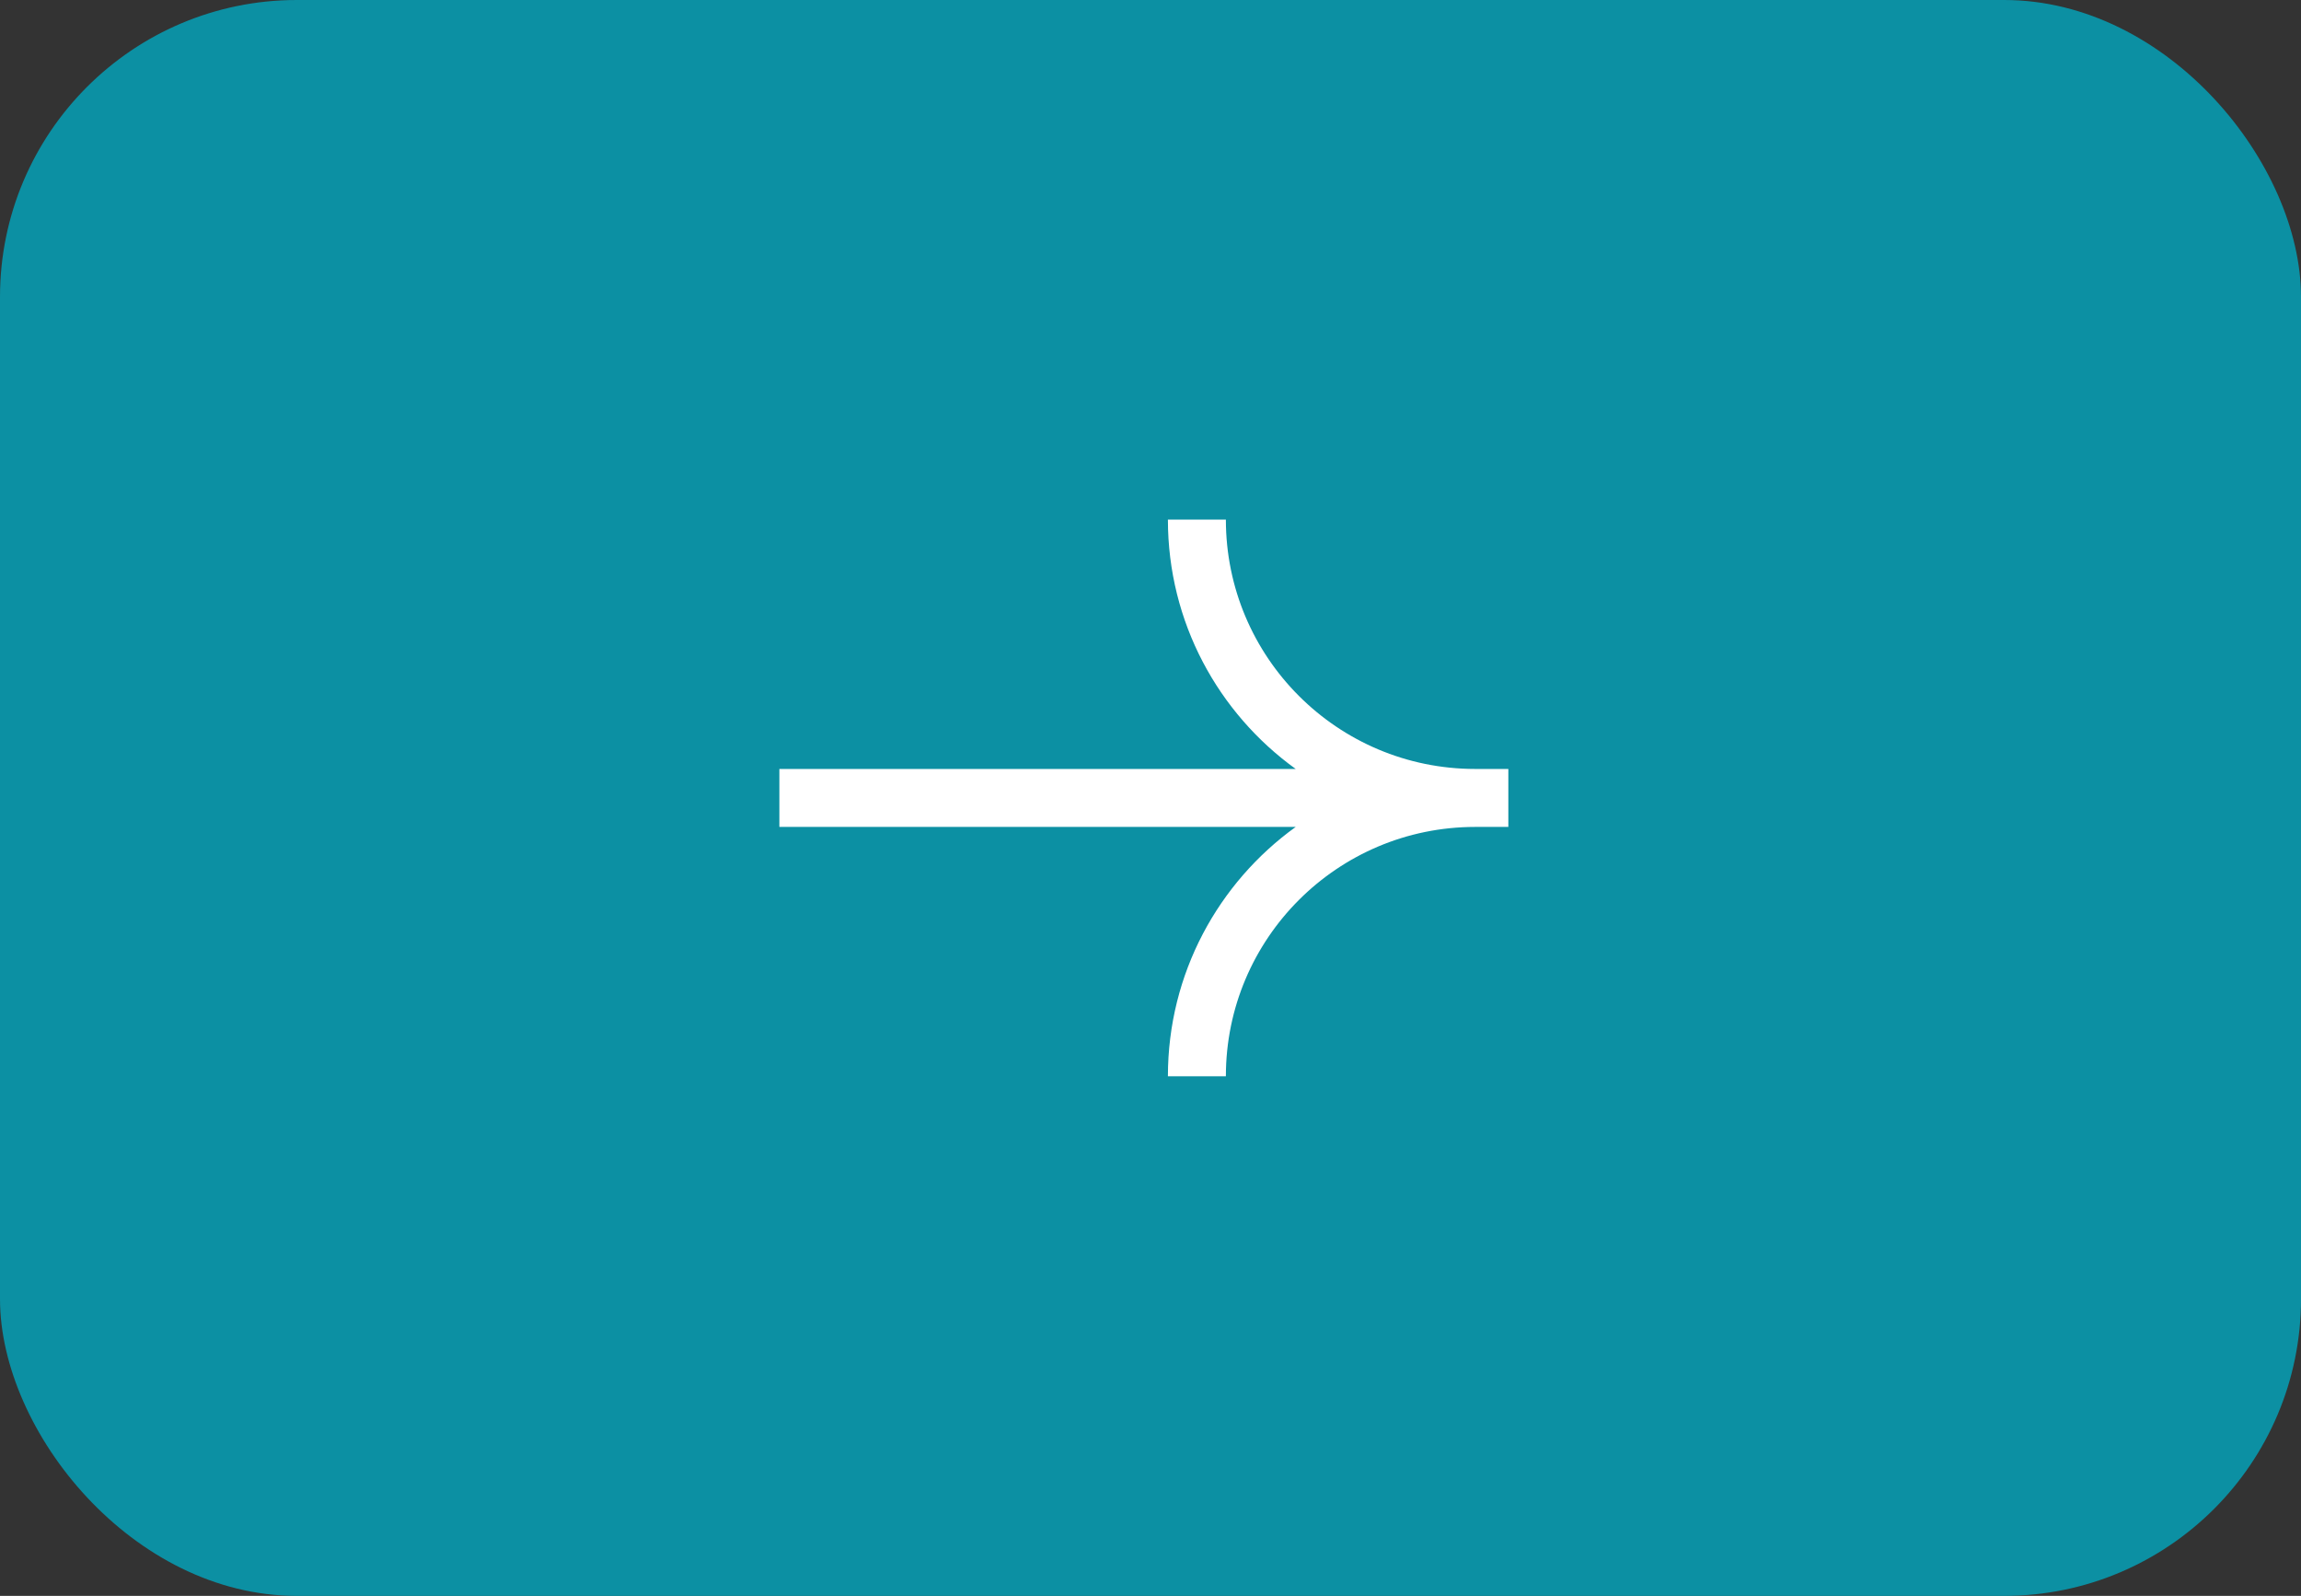
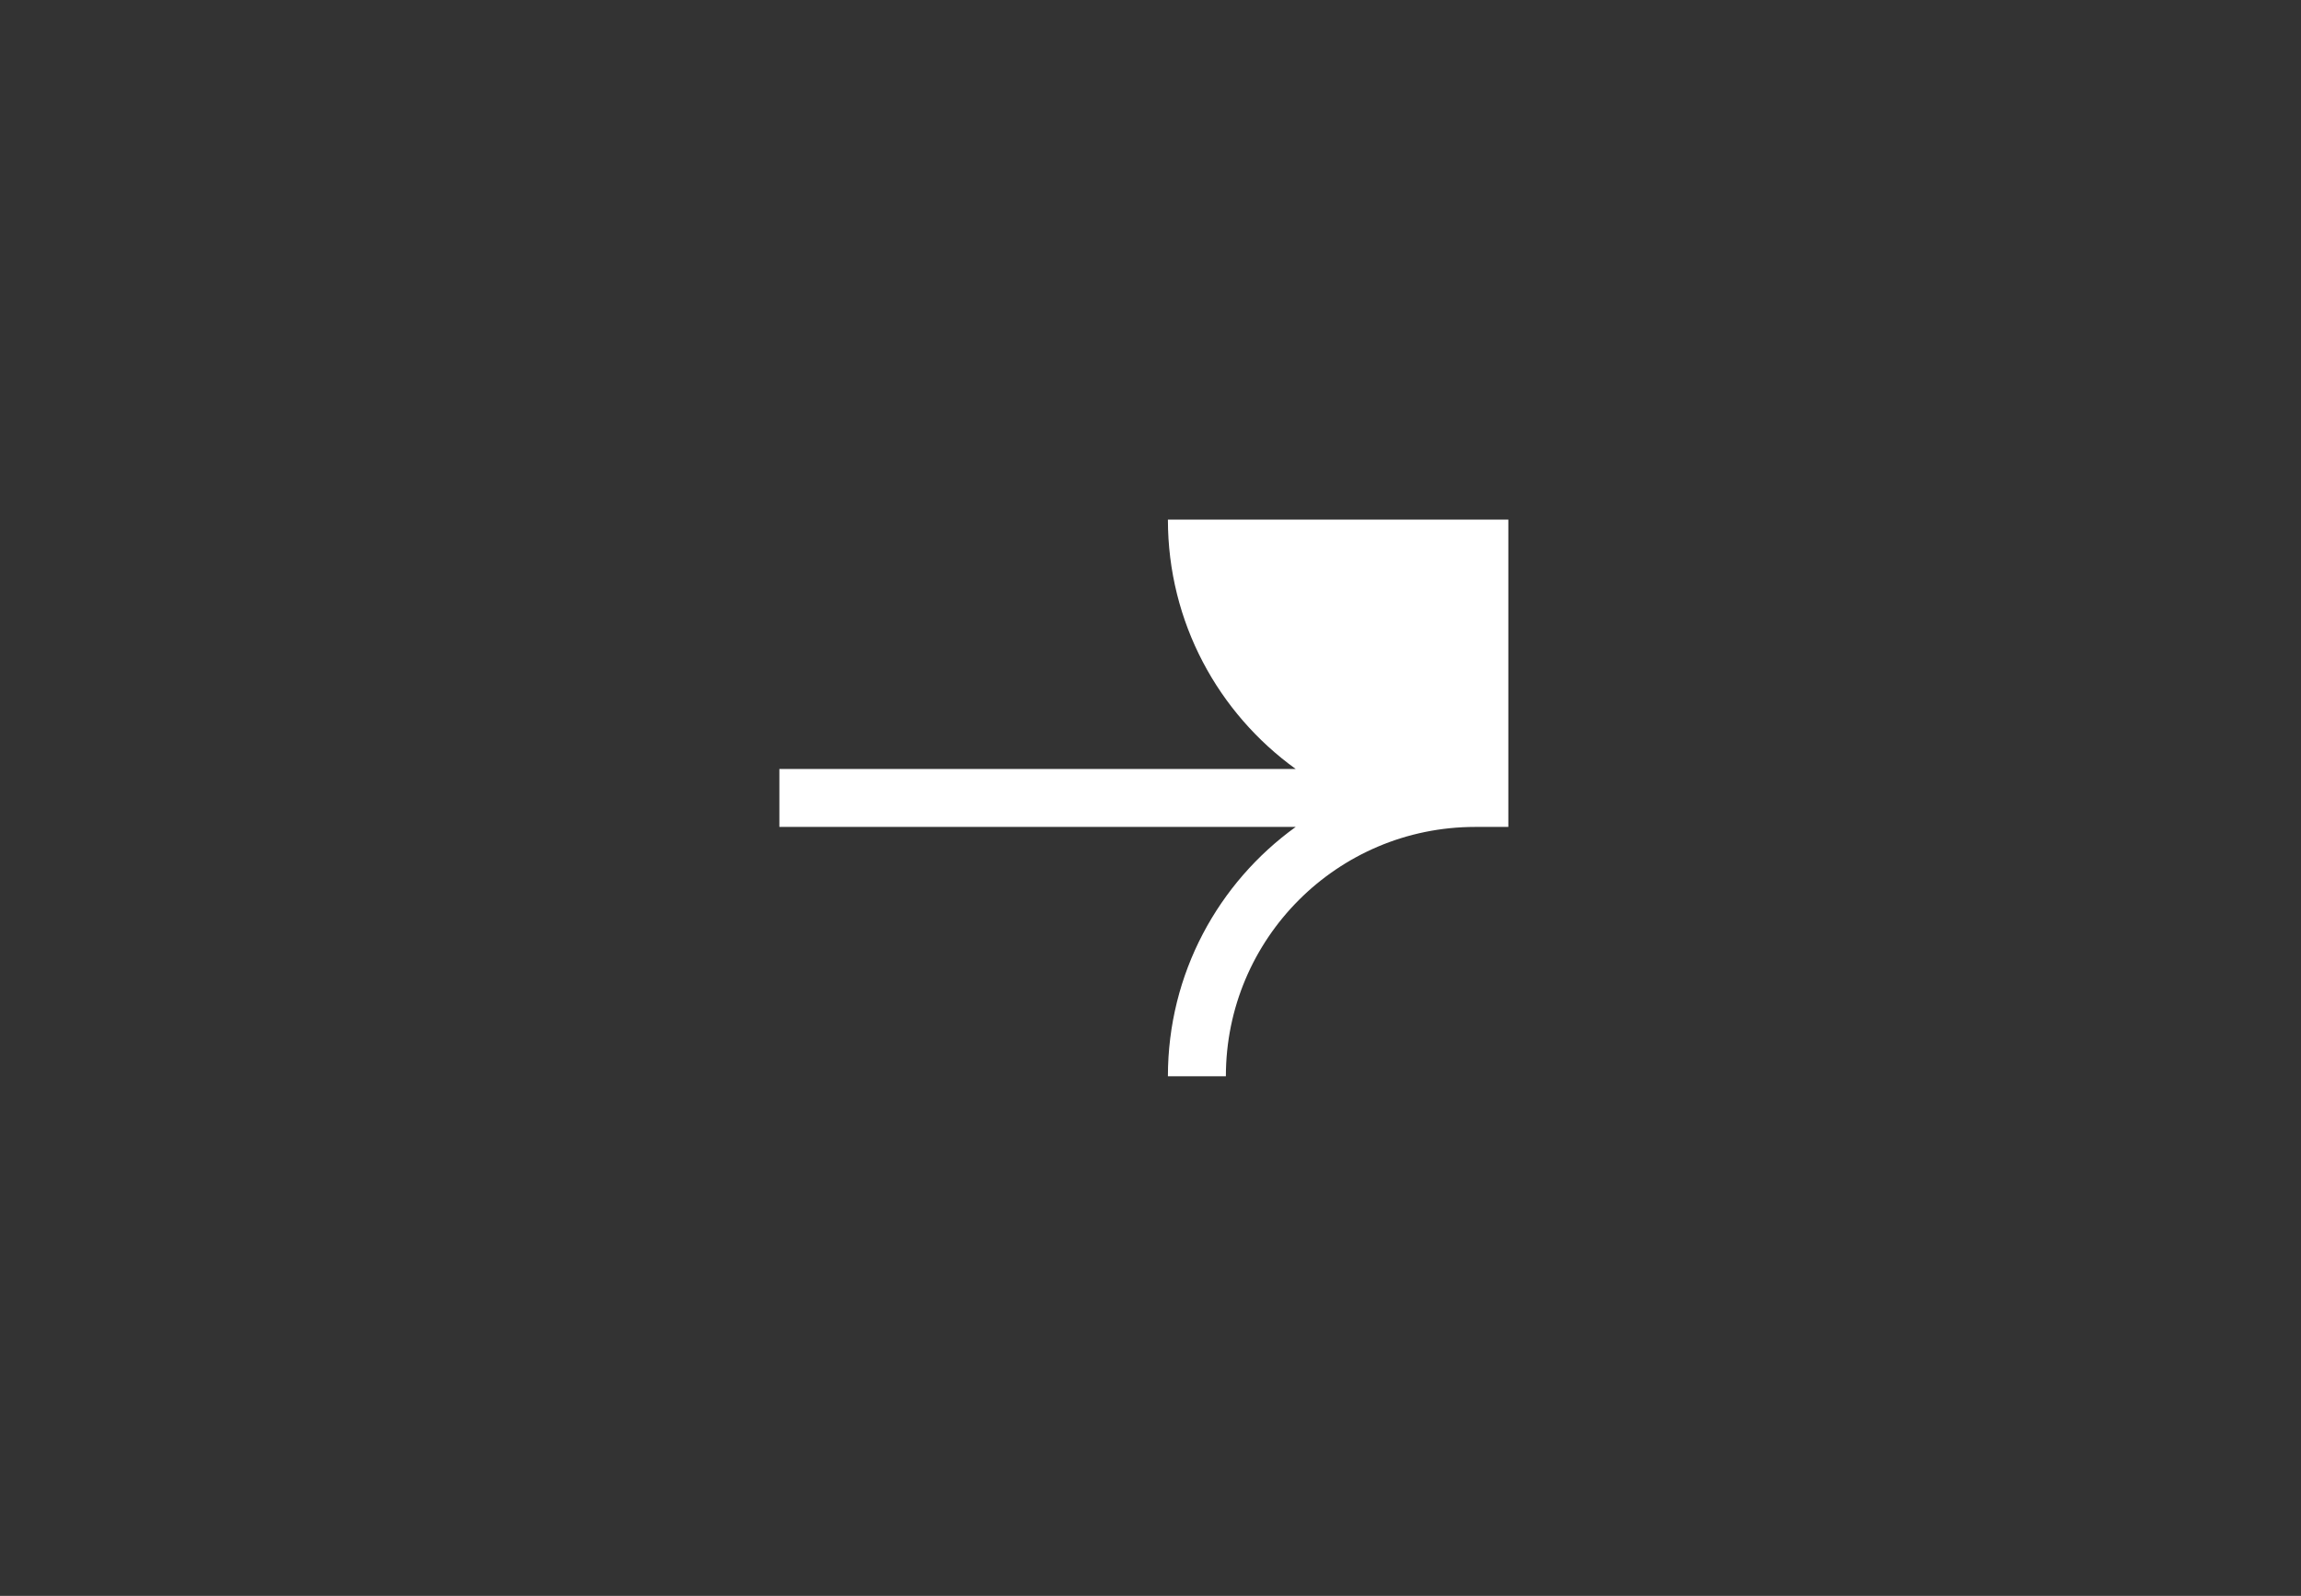
<svg xmlns="http://www.w3.org/2000/svg" width="62" height="43" viewBox="0 0 62 43" fill="none">
  <rect x="0" y="0" width="62" height="43" fill="#333333" stroke="none" />
-   <rect width="62" height="43" rx="8" fill="#0C90A3" />
-   <path d="M33.031 14C33.031 17.711 36.039 20.719 39.75 20.719H40.642V22.281H39.75C36.039 22.281 33.031 25.289 33.031 29H31.469C31.469 26.233 32.827 23.785 34.912 22.281H21V20.719H34.912C32.827 19.215 31.469 16.767 31.469 14H33.031Z" fill="white" />
+   <path d="M33.031 14H40.642V22.281H39.75C36.039 22.281 33.031 25.289 33.031 29H31.469C31.469 26.233 32.827 23.785 34.912 22.281H21V20.719H34.912C32.827 19.215 31.469 16.767 31.469 14H33.031Z" fill="white" />
</svg>